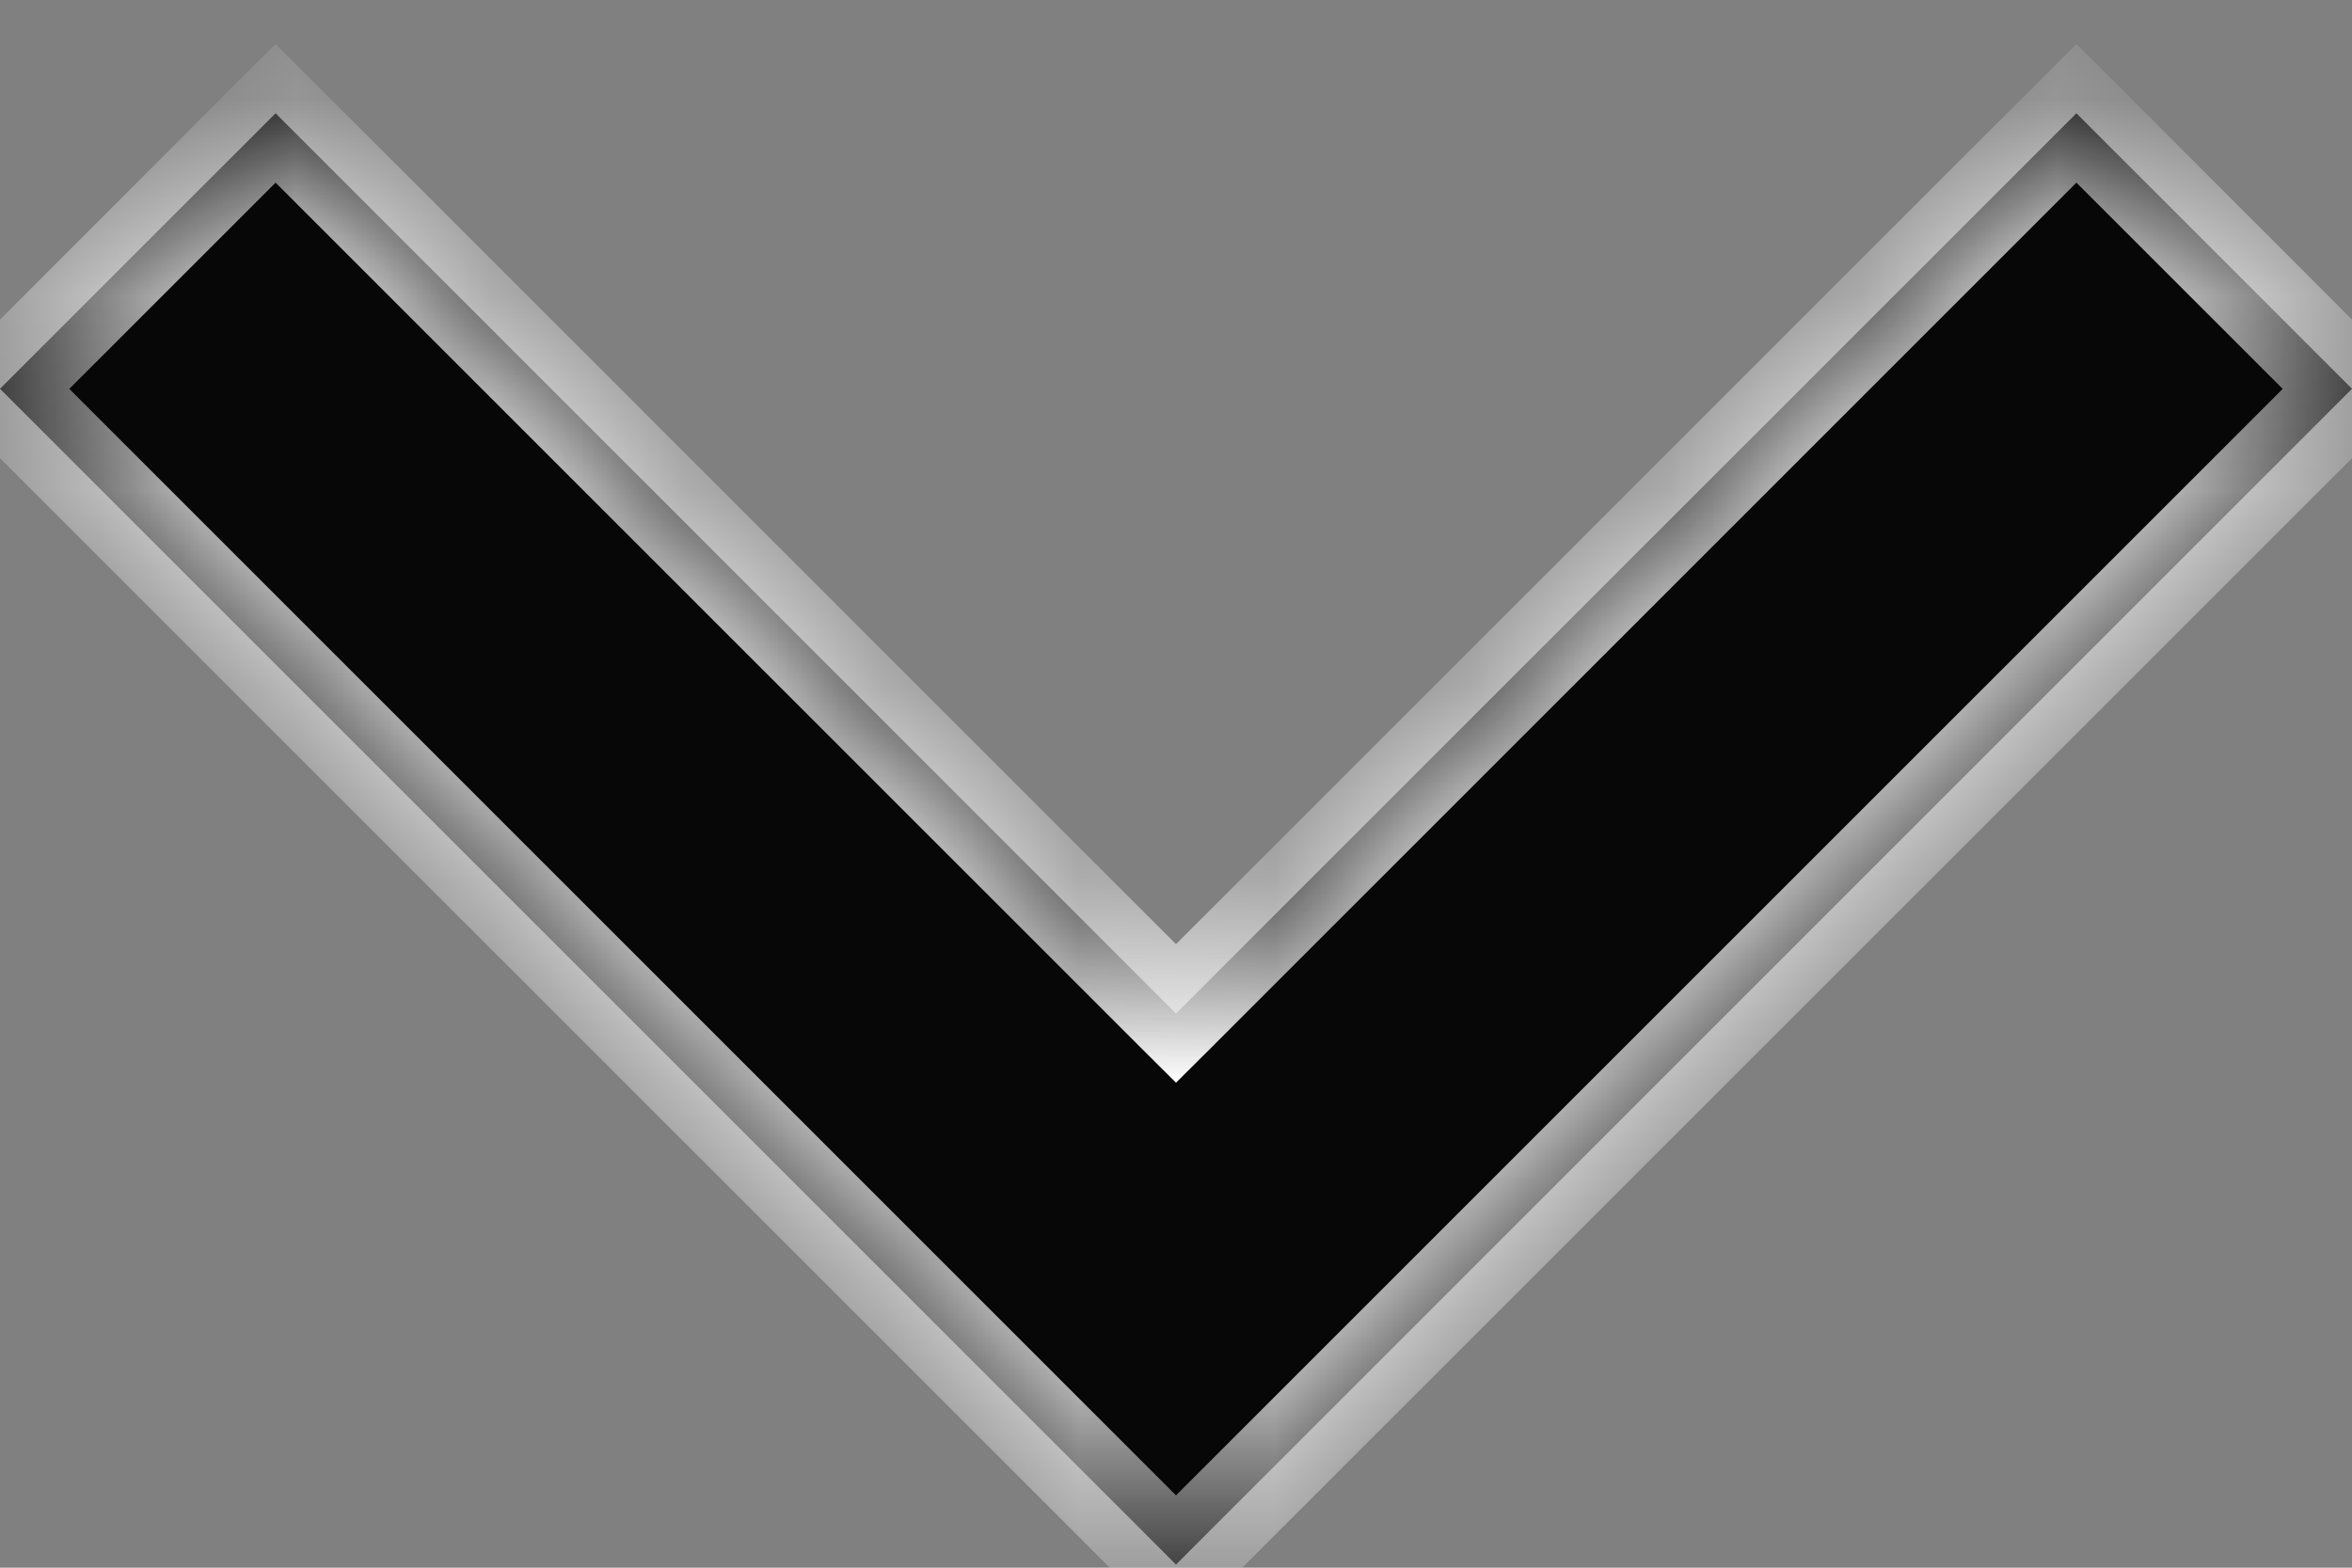
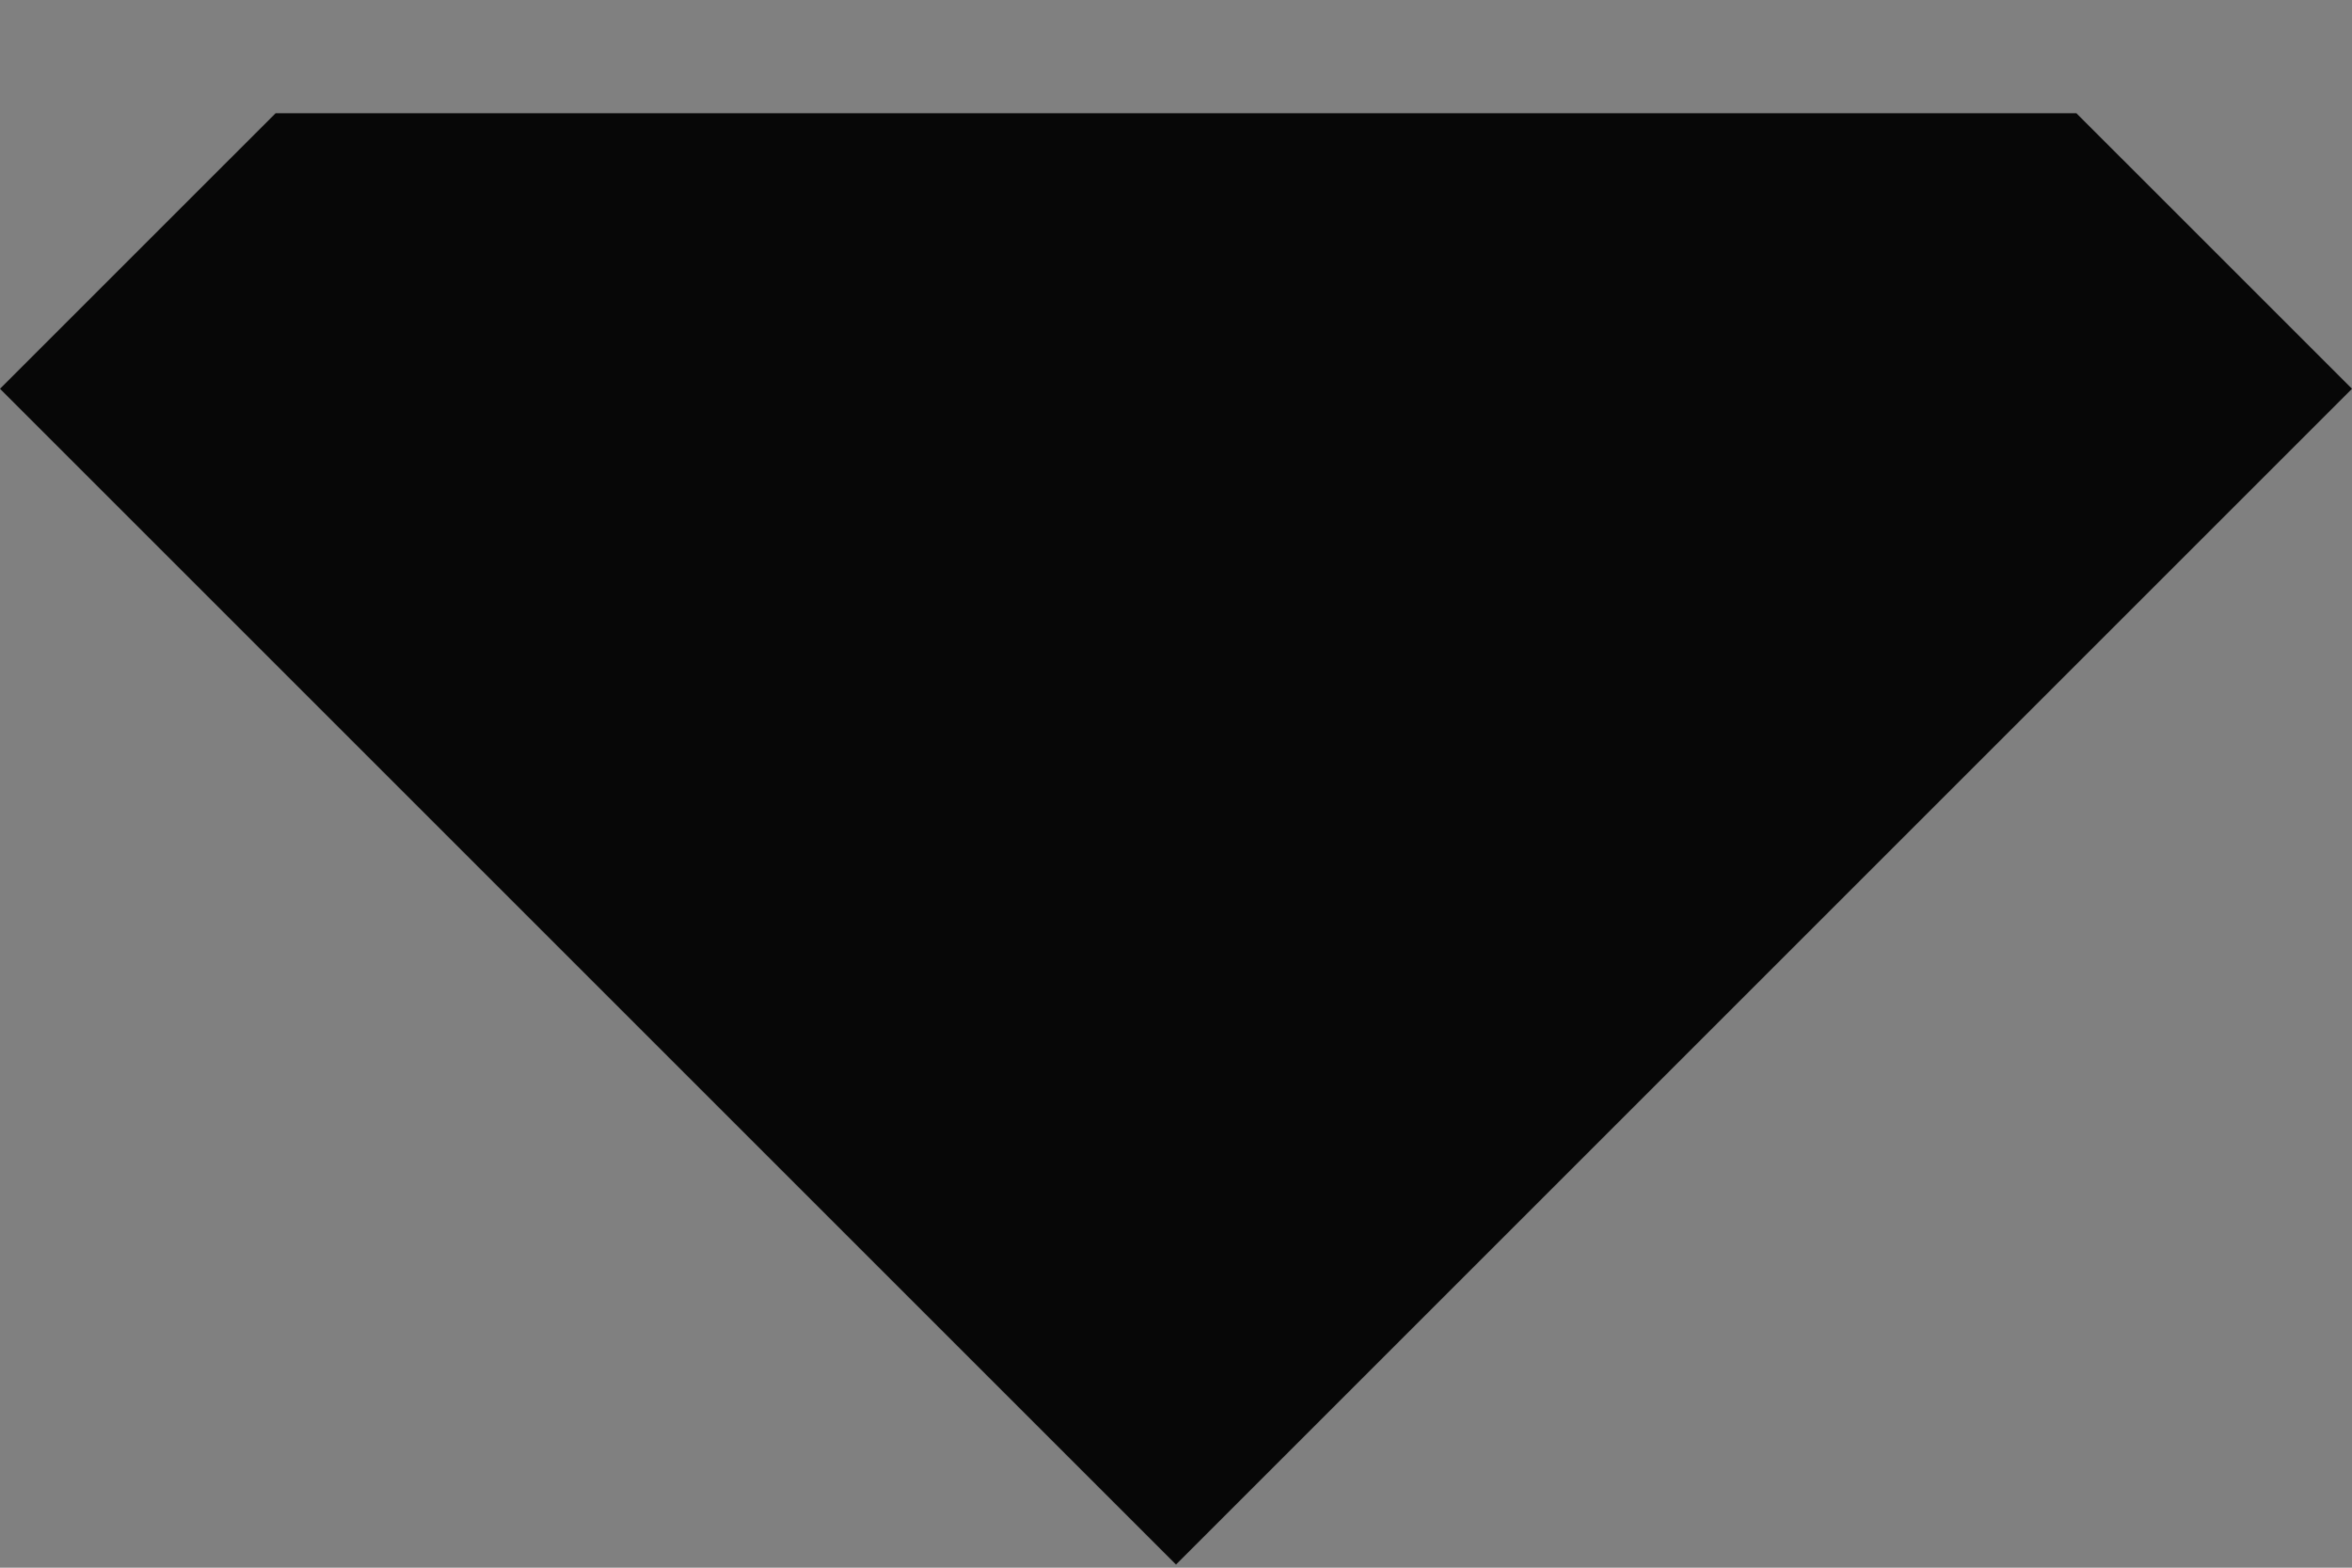
<svg xmlns="http://www.w3.org/2000/svg" width="12" height="8" viewBox="0 0 12 8" fill="none">
  <rect x="0" y="0" width="12" height="8" fill="#808080" stroke="none" />
  <mask id="path-1-inside-1_616_3" fill="white">
    <path d="M1.406 0.578L6 5.172L10.594 0.578L12 1.984L6 7.984L1.67135e-07 1.984L1.406 0.578Z" />
  </mask>
-   <path d="M1.406 0.578L6 5.172L10.594 0.578L12 1.984L6 7.984L1.67135e-07 1.984L1.406 0.578Z" fill="#070707" />
-   <path d="M1.406 0.578L1.583 0.401L1.406 0.225L1.229 0.401L1.406 0.578ZM6 5.172L5.823 5.349L6 5.525L6.177 5.349L6 5.172ZM10.594 0.578L10.771 0.401L10.594 0.225L10.417 0.401L10.594 0.578ZM12 1.984L12.177 2.161L12.354 1.984L12.177 1.808L12 1.984ZM6 7.984L5.823 8.161L6 8.338L6.177 8.161L6 7.984ZM1.67135e-07 1.984L-0.177 1.808L-0.354 1.984L-0.177 2.161L1.67135e-07 1.984ZM1.229 0.755L5.823 5.349L6.177 4.995L1.583 0.401L1.229 0.755ZM6.177 5.349L10.771 0.755L10.417 0.401L5.823 4.995L6.177 5.349ZM10.417 0.755L11.823 2.161L12.177 1.808L10.771 0.401L10.417 0.755ZM11.823 1.808L5.823 7.808L6.177 8.161L12.177 2.161L11.823 1.808ZM6.177 7.808L0.177 1.808L-0.177 2.161L5.823 8.161L6.177 7.808ZM0.177 2.161L1.583 0.755L1.229 0.401L-0.177 1.808L0.177 2.161Z" fill="white" mask="url(#path-1-inside-1_616_3)" />
+   <path d="M1.406 0.578L10.594 0.578L12 1.984L6 7.984L1.67135e-07 1.984L1.406 0.578Z" fill="#070707" />
</svg>